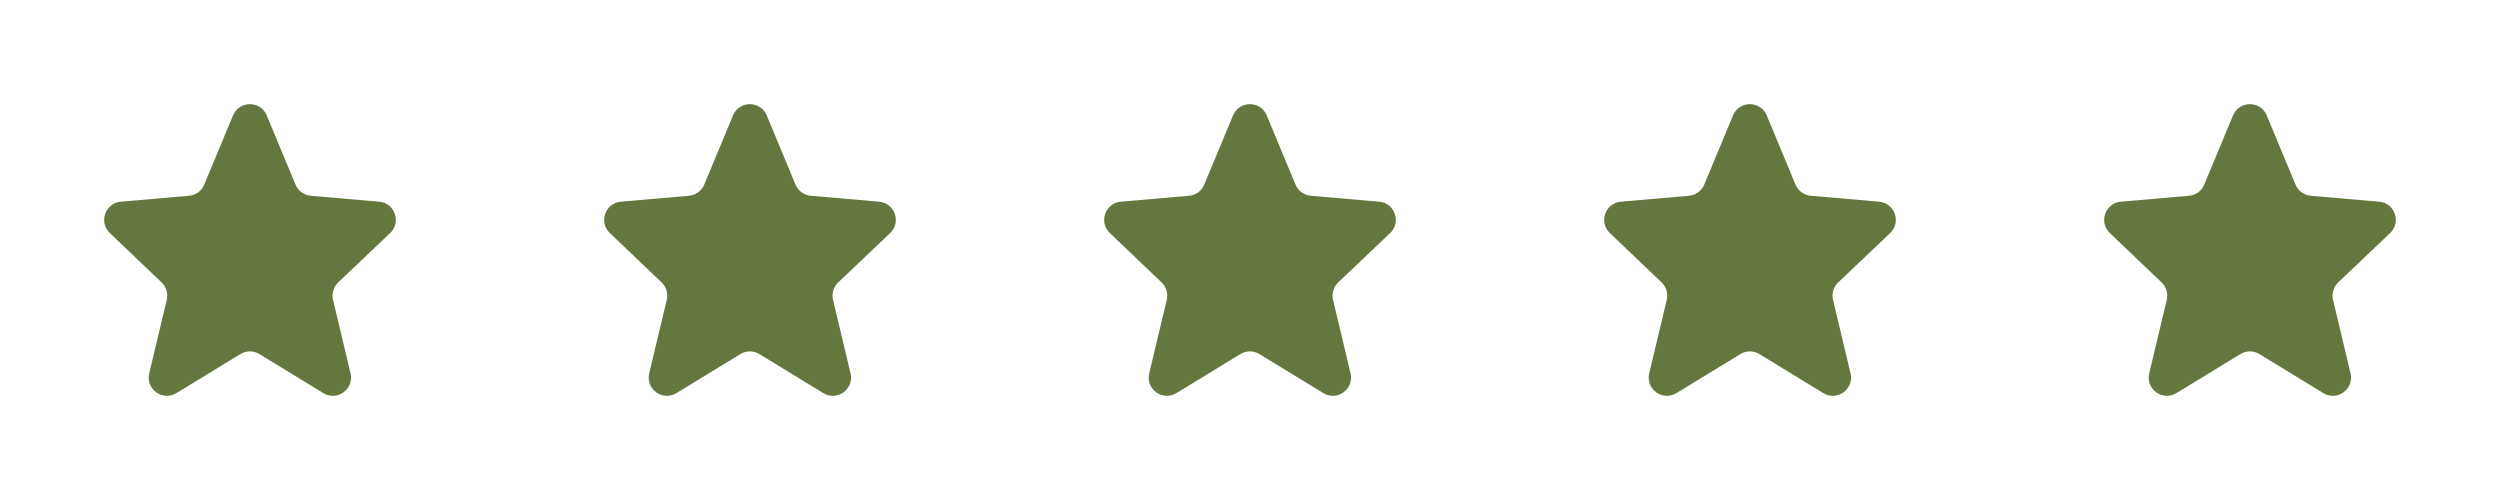
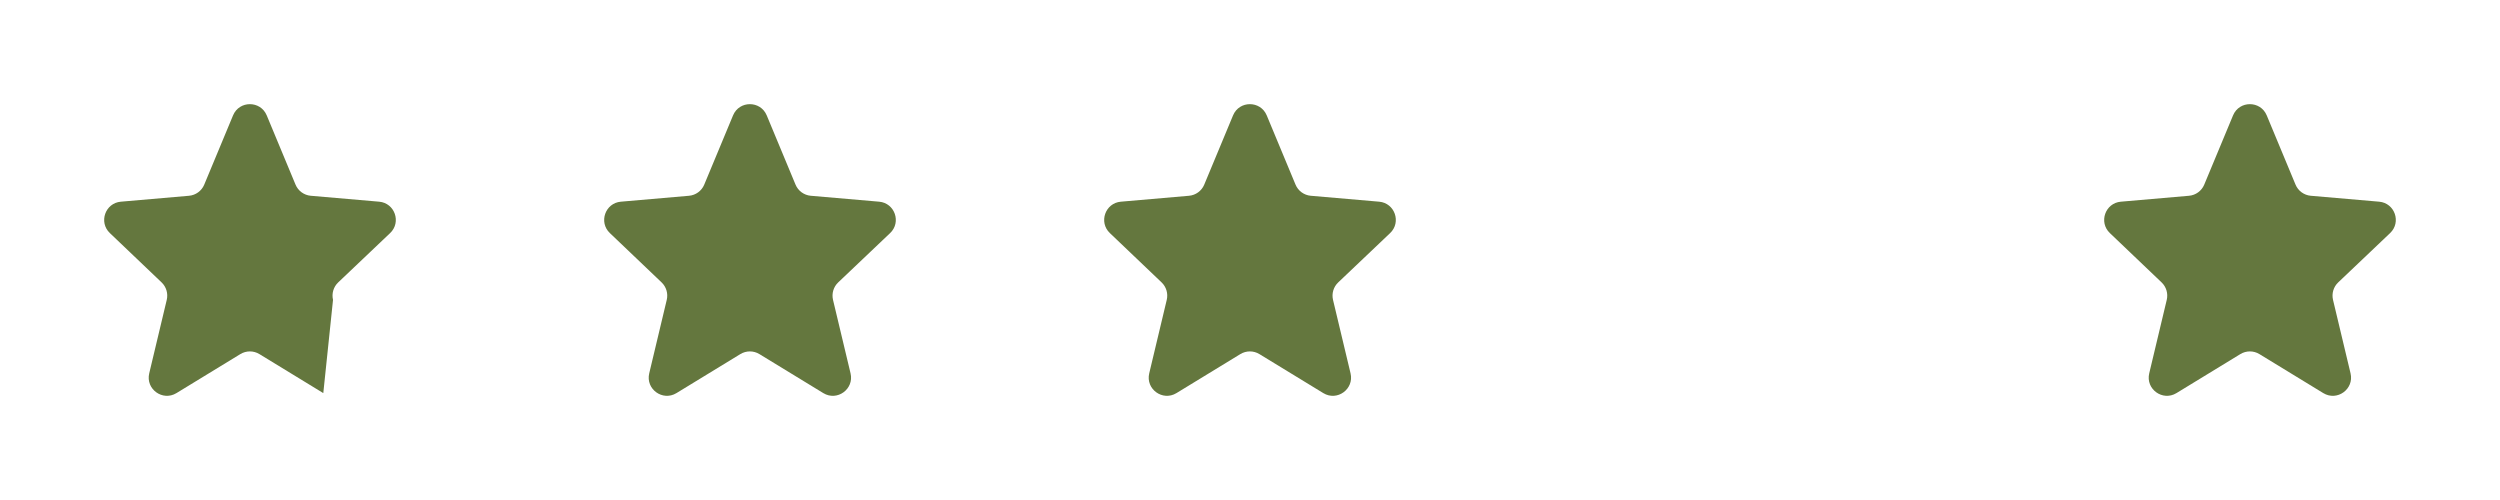
<svg xmlns="http://www.w3.org/2000/svg" width="120" height="24" viewBox="0 0 120 24" fill="none">
-   <path d="M12.803 5.539C12.504 4.82 11.485 4.82 11.186 5.539L9.804 8.861C9.679 9.162 9.397 9.369 9.072 9.397L5.801 9.681C5.05 9.746 4.727 10.666 5.272 11.186L7.757 13.556C7.982 13.771 8.076 14.09 8.004 14.393L7.163 17.919C6.982 18.676 7.806 19.275 8.47 18.869L11.538 16.996C11.818 16.825 12.171 16.825 12.451 16.996L15.518 18.869C16.183 19.275 17.007 18.676 16.826 17.919L15.985 14.394C15.913 14.09 16.007 13.771 16.233 13.556L18.727 11.187C19.273 10.668 18.951 9.746 18.199 9.681L14.917 9.397C14.592 9.368 14.31 9.162 14.185 8.861L12.803 5.539Z" fill="#64773E" />
+   <path d="M12.803 5.539C12.504 4.82 11.485 4.82 11.186 5.539L9.804 8.861C9.679 9.162 9.397 9.369 9.072 9.397L5.801 9.681C5.05 9.746 4.727 10.666 5.272 11.186L7.757 13.556C7.982 13.771 8.076 14.09 8.004 14.393L7.163 17.919C6.982 18.676 7.806 19.275 8.47 18.869L11.538 16.996C11.818 16.825 12.171 16.825 12.451 16.996L15.518 18.869L15.985 14.394C15.913 14.09 16.007 13.771 16.233 13.556L18.727 11.187C19.273 10.668 18.951 9.746 18.199 9.681L14.917 9.397C14.592 9.368 14.31 9.162 14.185 8.861L12.803 5.539Z" fill="#64773E" />
  <path d="M36.803 5.539C36.504 4.82 35.485 4.82 35.186 5.539L33.804 8.861C33.679 9.162 33.397 9.369 33.072 9.397L29.801 9.681C29.05 9.746 28.727 10.666 29.272 11.186L31.757 13.556C31.982 13.771 32.076 14.09 32.004 14.393L31.163 17.919C30.982 18.676 31.806 19.275 32.47 18.869L35.538 16.996C35.818 16.825 36.171 16.825 36.451 16.996L39.519 18.869C40.183 19.275 41.007 18.676 40.826 17.919L39.985 14.394C39.913 14.09 40.007 13.771 40.233 13.556L42.727 11.187C43.273 10.668 42.95 9.746 42.199 9.681L38.917 9.397C38.592 9.368 38.31 9.162 38.185 8.861L36.803 5.539Z" fill="#64773E" />
  <path d="M60.803 5.539C60.504 4.82 59.485 4.82 59.186 5.539L57.804 8.861C57.679 9.162 57.397 9.369 57.072 9.397L53.801 9.681C53.05 9.746 52.727 10.666 53.272 11.186L55.757 13.556C55.982 13.771 56.076 14.09 56.004 14.393L55.163 17.919C54.982 18.676 55.806 19.275 56.47 18.869L59.538 16.996C59.818 16.825 60.171 16.825 60.451 16.996L63.519 18.869C64.183 19.275 65.007 18.676 64.826 17.919L63.985 14.394C63.913 14.09 64.007 13.771 64.234 13.556L66.727 11.187C67.273 10.668 66.951 9.746 66.199 9.681L62.917 9.397C62.592 9.368 62.31 9.162 62.185 8.861L60.803 5.539Z" fill="#64773E" />
-   <path d="M84.803 5.539C84.504 4.82 83.485 4.82 83.186 5.539L81.804 8.861C81.679 9.162 81.397 9.369 81.072 9.397L77.801 9.681C77.05 9.746 76.727 10.666 77.272 11.186L79.757 13.556C79.982 13.771 80.076 14.09 80.004 14.393L79.163 17.919C78.982 18.676 79.806 19.275 80.47 18.869L83.538 16.996C83.818 16.825 84.171 16.825 84.451 16.996L87.519 18.869C88.183 19.275 89.007 18.676 88.826 17.919L87.985 14.394C87.913 14.09 88.007 13.771 88.234 13.556L90.727 11.187C91.273 10.668 90.951 9.746 90.199 9.681L86.917 9.397C86.592 9.368 86.31 9.162 86.185 8.861L84.803 5.539Z" fill="#64773E" />
  <path d="M108.803 5.539C108.504 4.82 107.485 4.82 107.186 5.539L105.804 8.861C105.679 9.162 105.397 9.369 105.072 9.397L101.801 9.681C101.05 9.746 100.727 10.666 101.272 11.186L103.757 13.556C103.982 13.771 104.076 14.09 104.004 14.393L103.163 17.919C102.982 18.676 103.806 19.275 104.47 18.869L107.538 16.996C107.818 16.825 108.171 16.825 108.451 16.996L111.518 18.869C112.183 19.275 113.007 18.676 112.826 17.919L111.985 14.394C111.913 14.09 112.007 13.771 112.233 13.556L114.726 11.187C115.273 10.668 114.951 9.746 114.199 9.681L110.917 9.397C110.592 9.368 110.31 9.162 110.185 8.861L108.803 5.539Z" fill="#64773E" />
</svg>